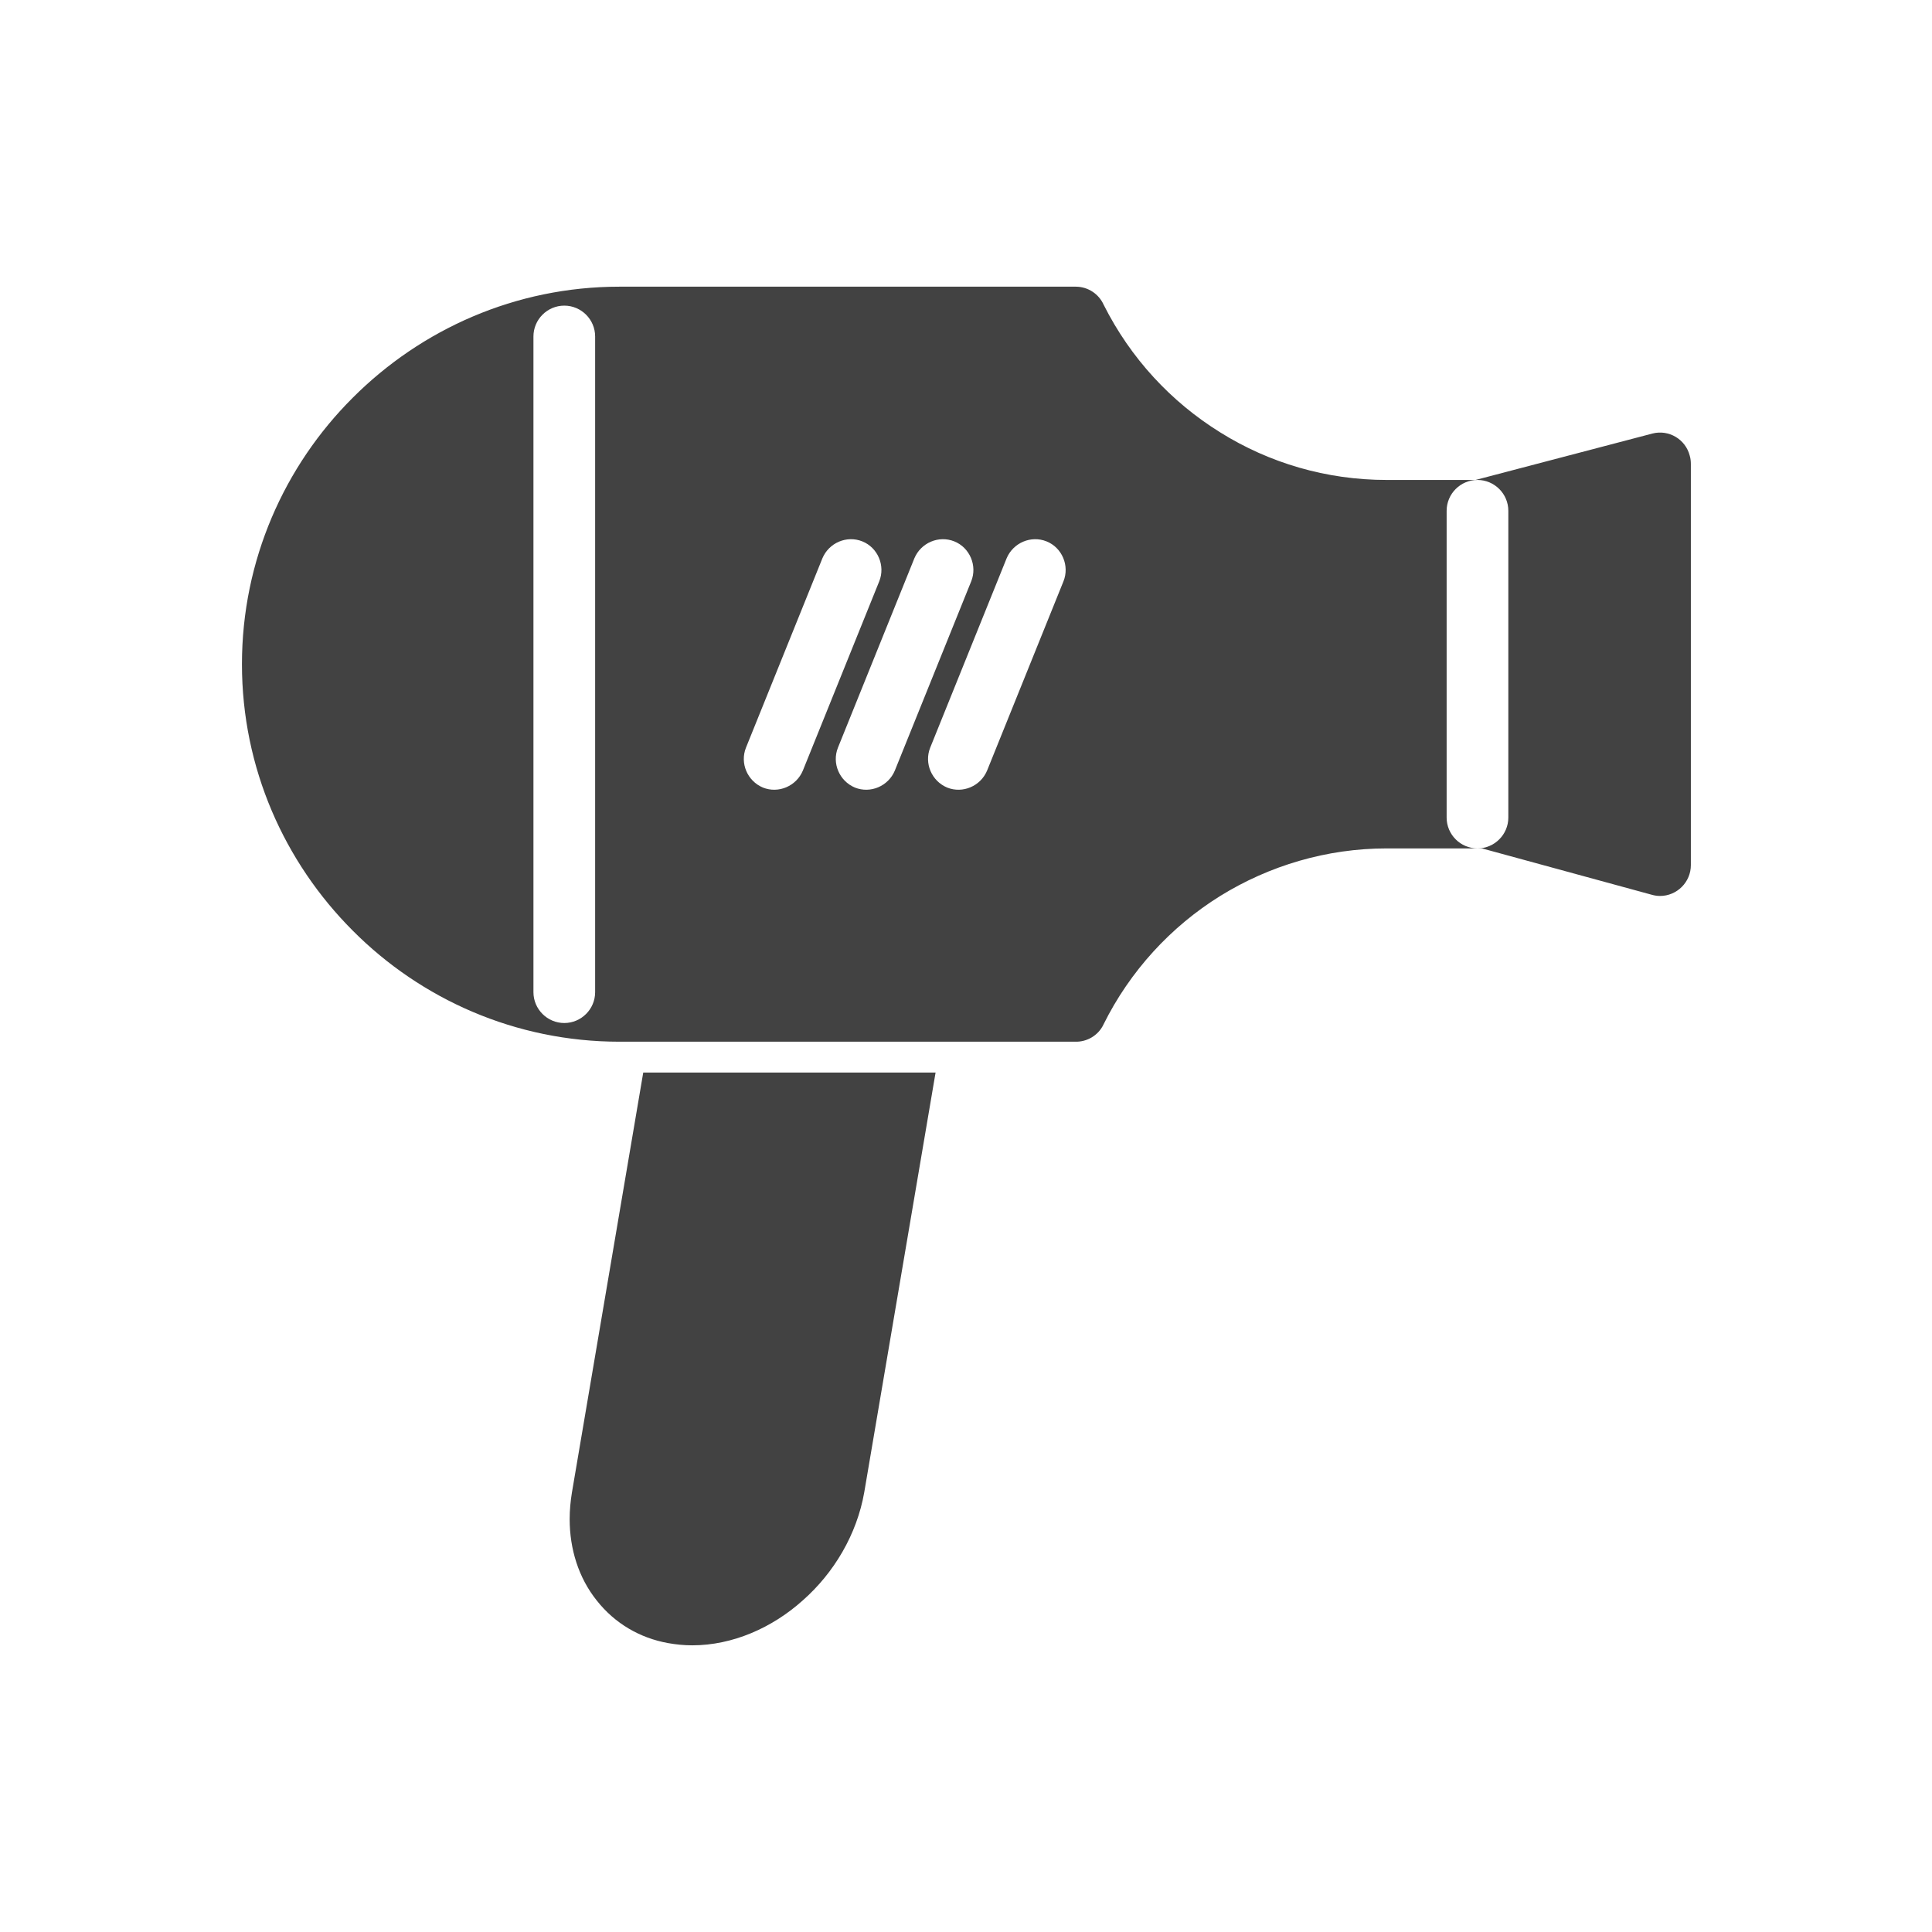
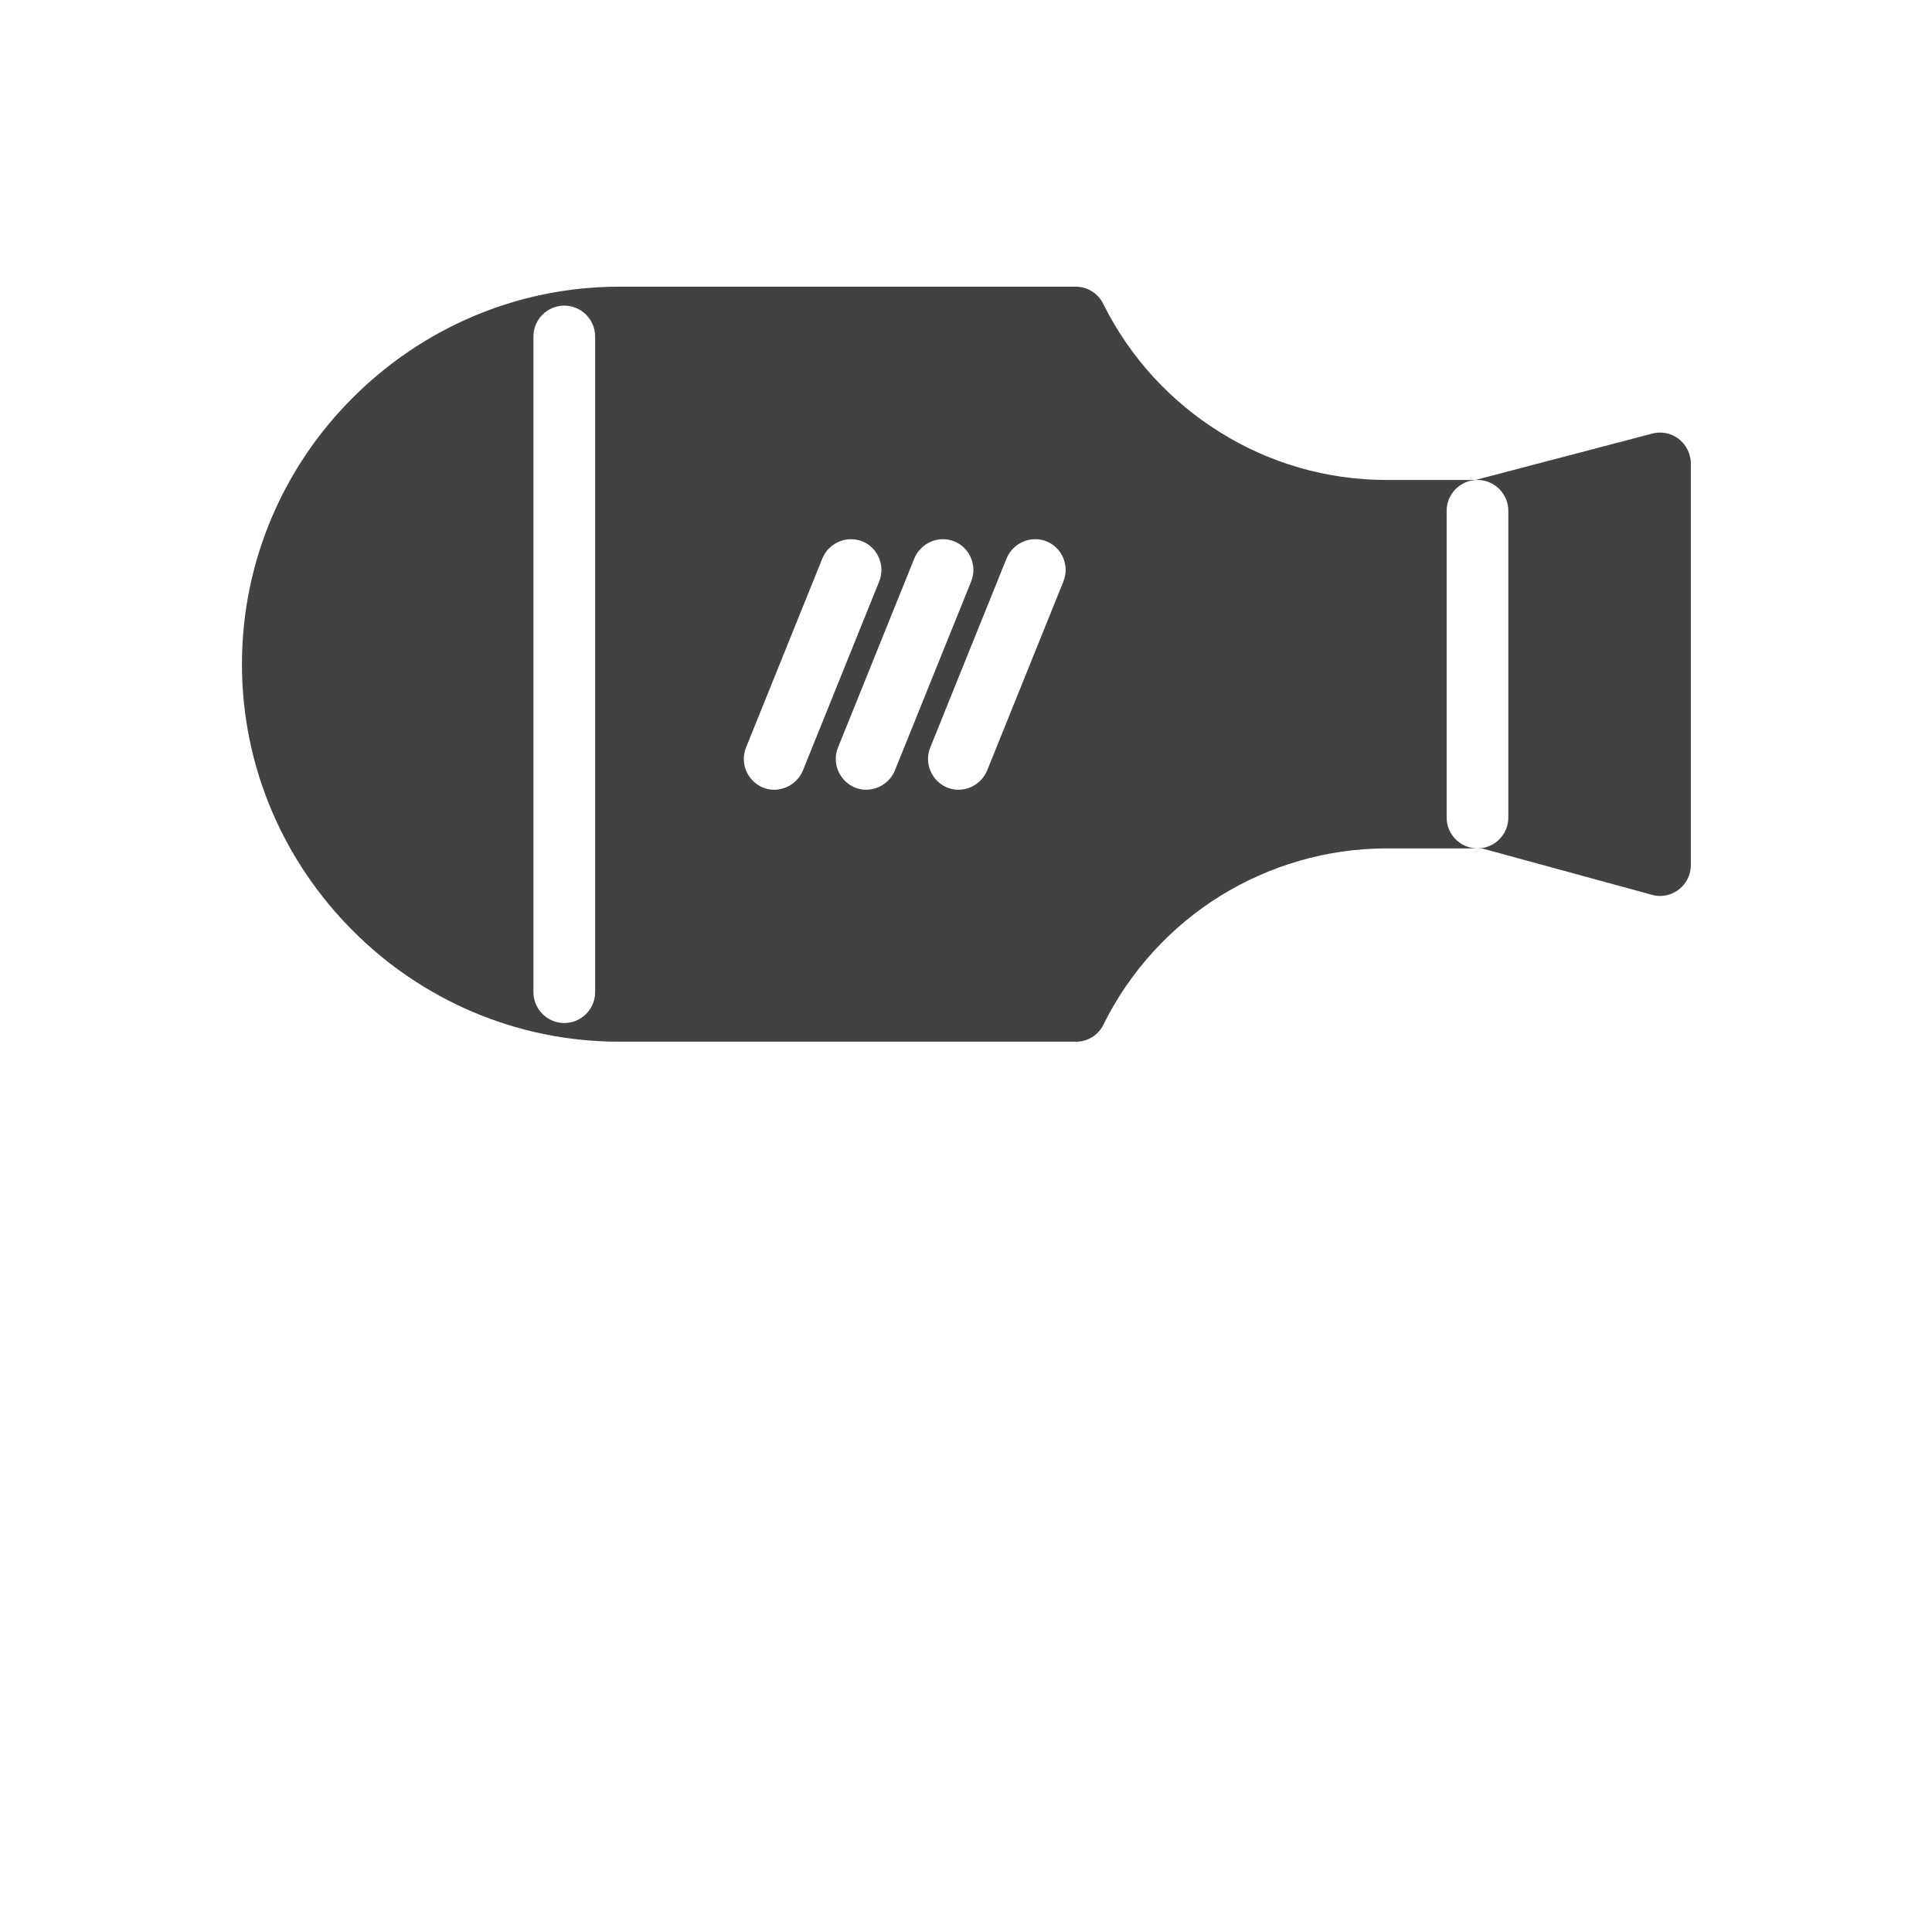
<svg xmlns="http://www.w3.org/2000/svg" xml:space="preserve" width="6.827in" height="6.827in" style="shape-rendering:geometricPrecision; text-rendering:geometricPrecision; image-rendering:optimizeQuality; fill-rule:evenodd; clip-rule:evenodd" viewBox="0 0 6.827 6.827">
  <defs>
    <style type="text/css">
   
    .fil2 {fill:none}
    .fil0 {fill:#424242}
    .fil1 {fill:#424242;fill-rule:nonzero}
   
  </style>
  </defs>
  <g id="Layer_x0020_1">
    <g id="_352889024">
-       <path id="_352888856" class="fil0" d="M2.273 3.79l-0.252 1.484c-0.005,0.031 -0.008,0.062 -0.008,0.094 0,0.105 0.031,0.207 0.096,0.288 0.064,0.081 0.152,0.132 0.251,0.15 0.028,0.005 0.057,0.008 0.086,0.008 0.143,0 0.283,-0.062 0.391,-0.159 0.11,-0.097 0.191,-0.233 0.217,-0.382l0.252 -1.483 -1.032 0z" />
      <path id="_352888928" class="fil1" d="M2.188 1.013l1.613 0c0.044,0 0.082,0.026 0.099,0.064 0.095,0.189 0.238,0.343 0.412,0.451 0.173,0.108 0.375,0.168 0.588,0.168l0.314 0 0.625 -0.164 -9.44882e-005 -0c0.058,-0.015 0.117,0.02 0.132,0.078 0.003,0.01 0.004,0.02 0.004,0.03l0 1.417c0,0.06 -0.049,0.109 -0.109,0.109 -0.011,0 -0.022,-0.002 -0.032,-0.005l-0.597 -0.163 -0.016 0c0.06,0 0.109,-0.049 0.109,-0.109l0 -1.084c0,-0.06 -0.049,-0.109 -0.109,-0.109 -0.06,0 -0.109,0.049 -0.109,0.109l0 1.084c0,0.06 0.049,0.109 0.109,0.109l-0.321 0c-0.212,0 -0.415,0.061 -0.588,0.168 -0.174,0.108 -0.319,0.265 -0.413,0.455l7.08661e-005 3.54331e-005c-0.019,0.039 -0.059,0.061 -0.099,0.06l-1.611 0c-0.367,0 -0.701,-0.15 -0.942,-0.392 -0.242,-0.242 -0.392,-0.575 -0.392,-0.942l0 -3.93701e-006c0,-0.367 0.15,-0.701 0.392,-0.942 0.242,-0.242 0.575,-0.392 0.942,-0.392zm0.448 1.629c-0.022,0.055 0.005,0.118 0.06,0.141 0.055,0.022 0.118,-0.005 0.141,-0.06l0.27 -0.669c0.022,-0.055 -0.005,-0.119 -0.06,-0.141 -0.055,-0.022 -0.118,0.005 -0.141,0.06l-0.27 0.669zm0.651 0c-0.022,0.055 0.005,0.118 0.06,0.141 0.055,0.022 0.118,-0.005 0.141,-0.06l0.27 -0.669c0.022,-0.055 -0.005,-0.119 -0.06,-0.141 -0.055,-0.022 -0.118,0.005 -0.141,0.06l-0.27 0.669zm-0.326 0c-0.022,0.055 0.005,0.118 0.06,0.141 0.055,0.022 0.118,-0.005 0.141,-0.06l0.27 -0.669c0.022,-0.055 -0.005,-0.119 -0.06,-0.141 -0.055,-0.022 -0.118,0.005 -0.141,0.06l-0.27 0.669zm-0.858 -1.453c0,-0.06 -0.049,-0.109 -0.109,-0.109 -0.06,0 -0.109,0.049 -0.109,0.109l0 2.317c0,0.06 0.049,0.109 0.109,0.109 0.06,0 0.109,-0.049 0.109,-0.109l0 -2.317z" />
    </g>
    <rect class="fil2" width="6.827" height="6.827" />
  </g>
</svg>